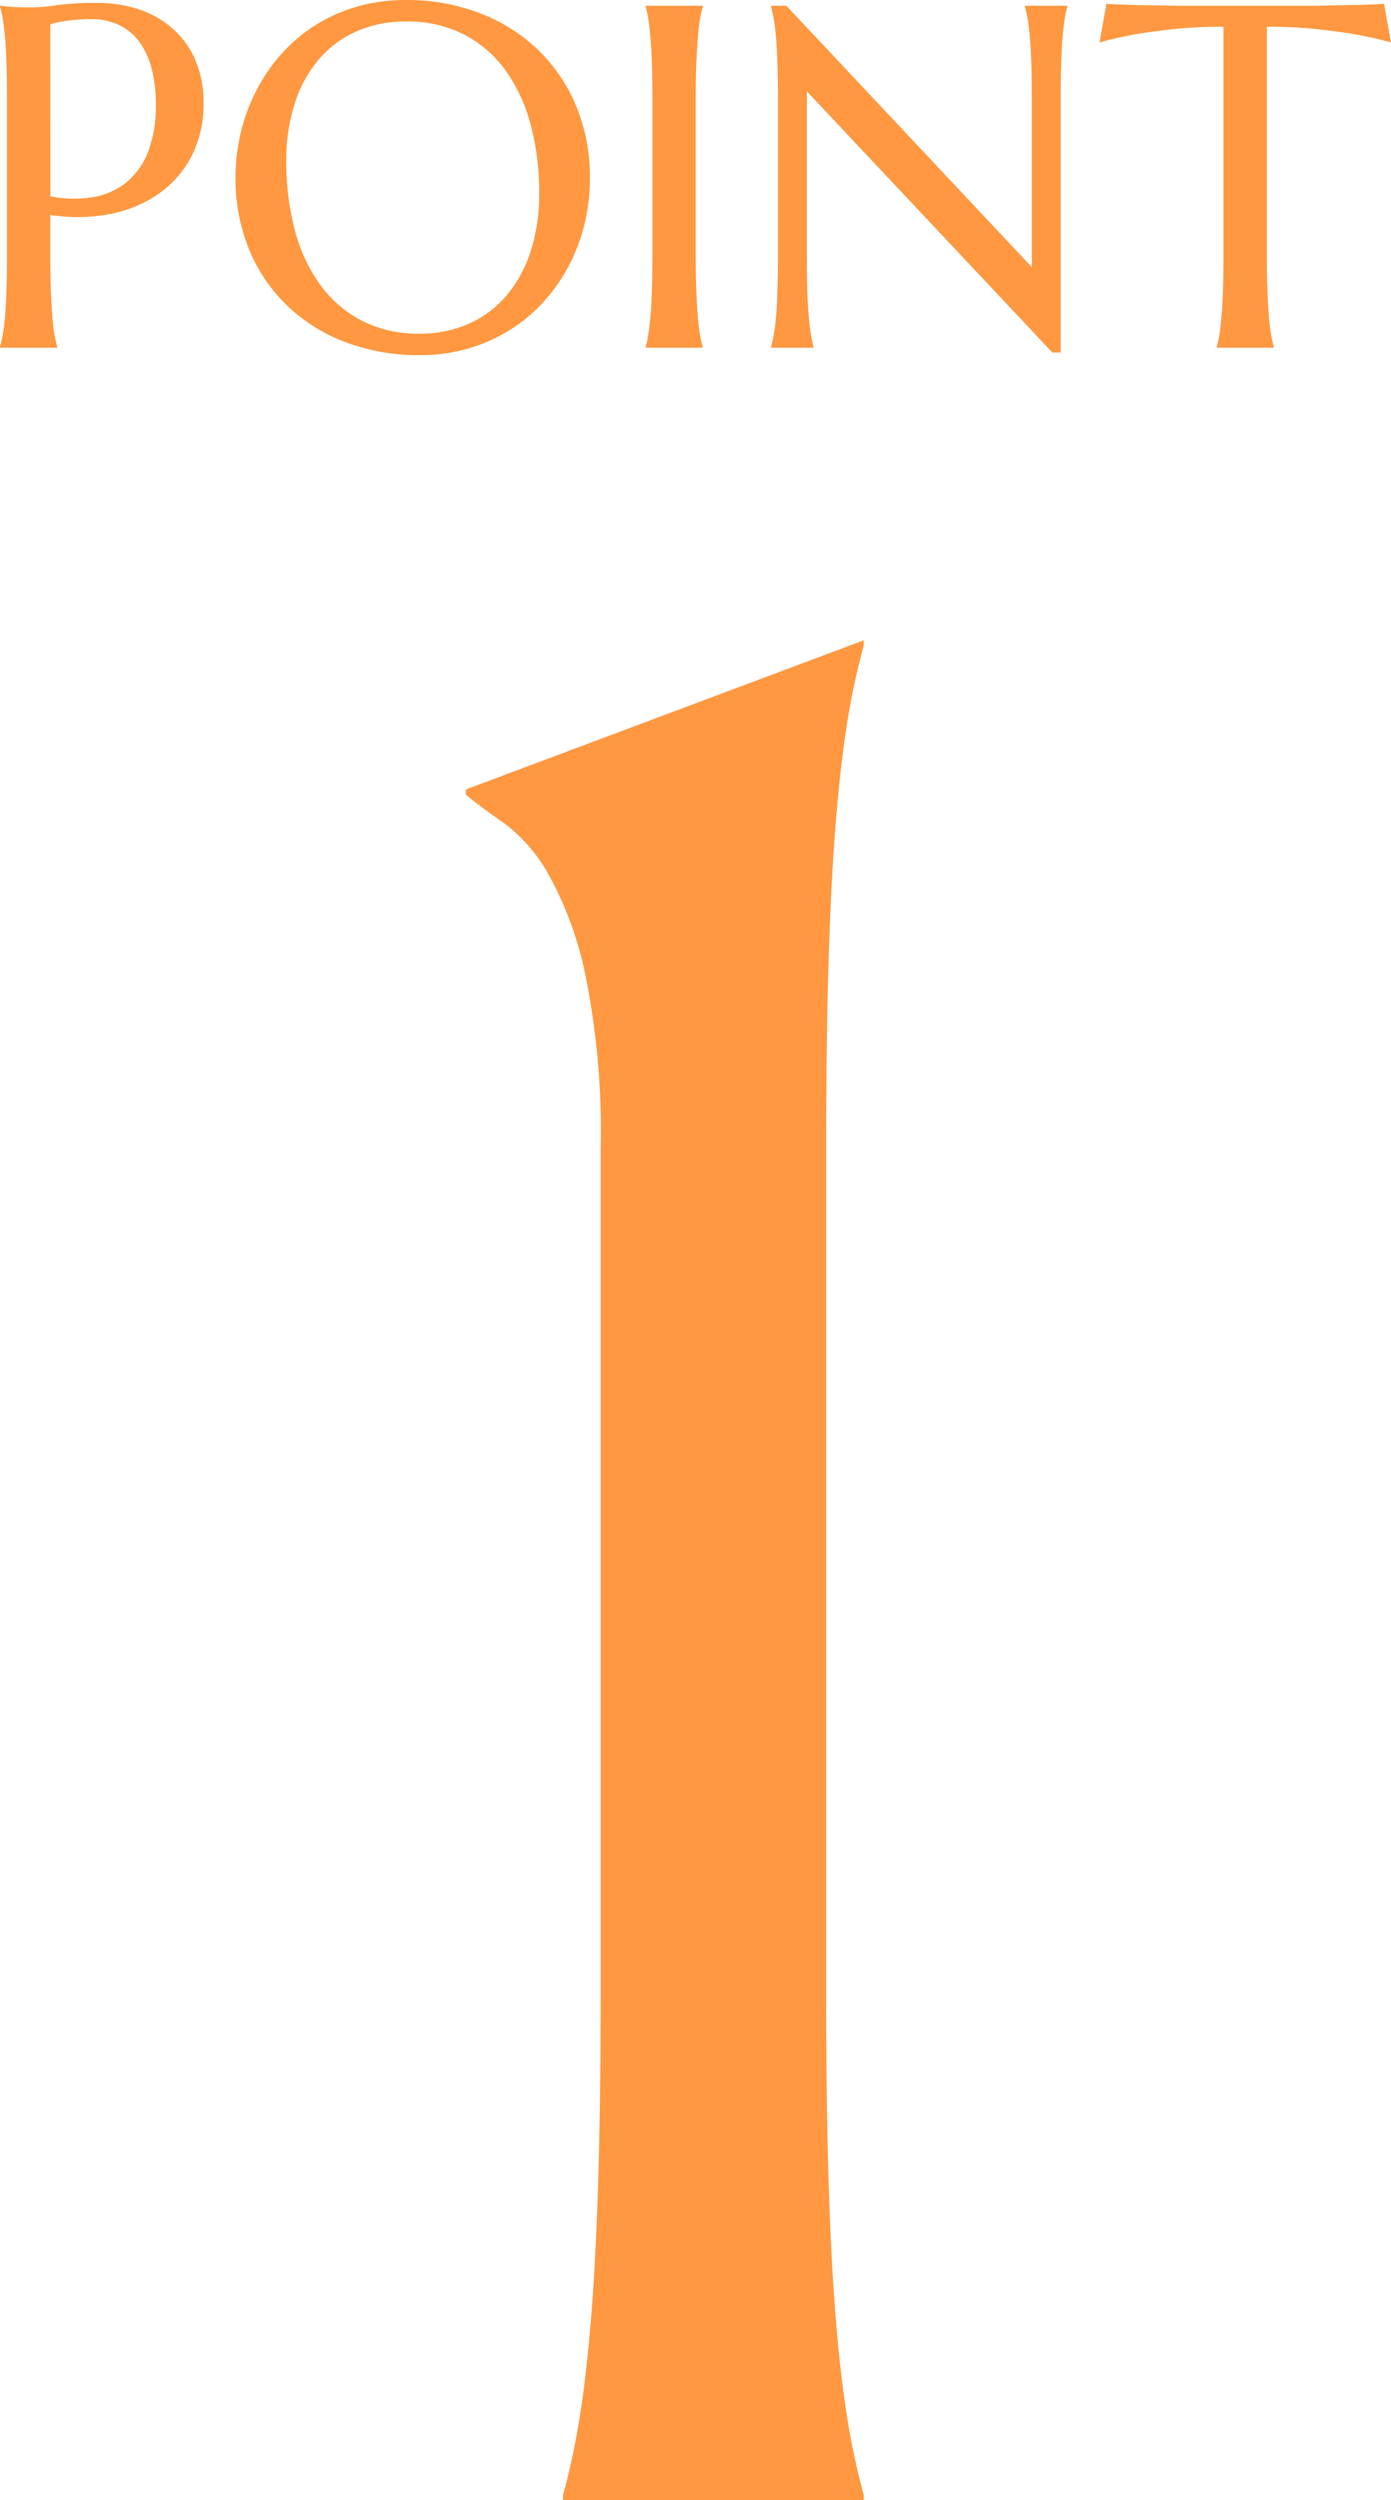
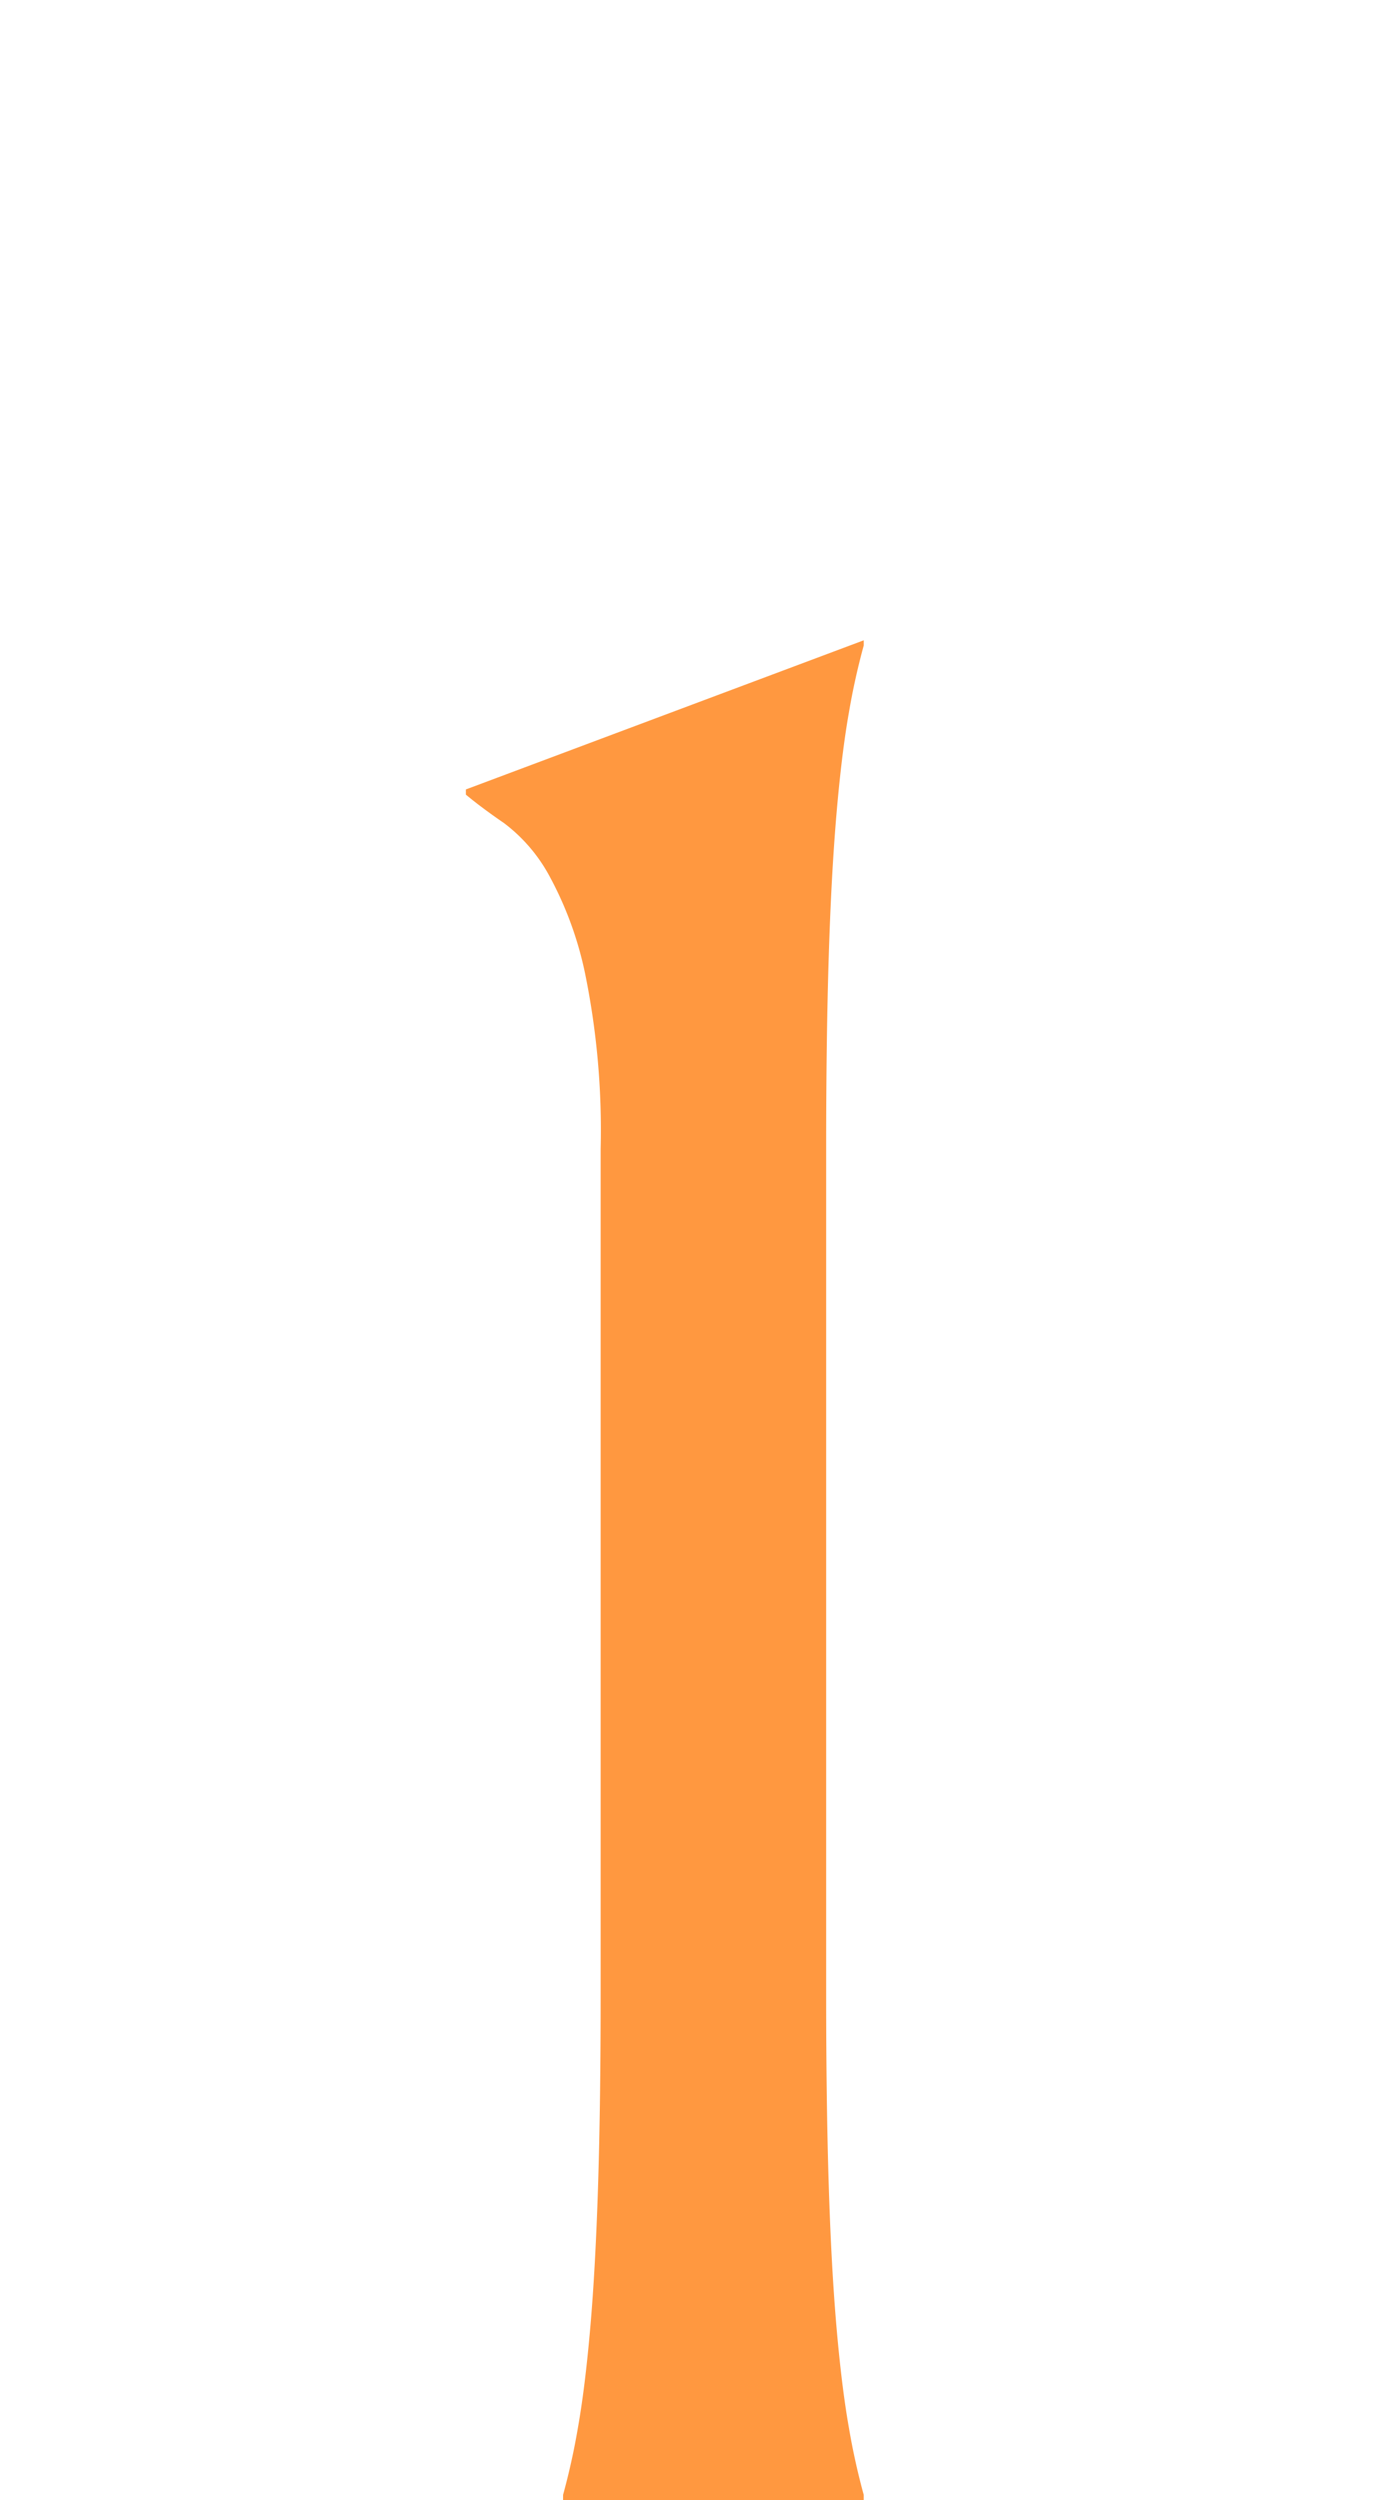
<svg xmlns="http://www.w3.org/2000/svg" width="91.191" height="163.782" viewBox="0 0 91.191 163.782">
  <g id="point1_txt_concert_tv" transform="translate(-12.231 -2624.57)">
    <path id="パス_5430" data-name="パス 5430" d="M-9.855-.34a45.163,45.163,0,0,0,.977-4.418q.467-2.634.807-6.542t.51-9.3q.17-5.4.17-12.617v-55.31A51.2,51.2,0,0,0-8.411-100a23.251,23.251,0,0,0-2.421-6.542,10.719,10.719,0,0,0-2.889-3.313q-1.487-1.02-2.506-1.869v-.34l26.083-9.771v.34a45.162,45.162,0,0,0-.977,4.418q-.467,2.634-.807,6.584t-.51,9.346q-.17,5.4-.17,12.617v55.31q0,7.222.17,12.617t.51,9.3q.34,3.908.807,6.542A45.162,45.162,0,0,0,9.855-.34V0H-9.855Z" transform="translate(59 2788.352)" fill="#ff9840" />
-     <path id="パス_5431" data-name="パス 5431" d="M5.531-9.922a7.872,7.872,0,0,0,2.8.055,4.713,4.713,0,0,0,2.188-.969,4.846,4.846,0,0,0,1.422-2.008,8.326,8.326,0,0,0,.508-3.094,9.305,9.305,0,0,0-.266-2.3A5.188,5.188,0,0,0,11.394-20a3.576,3.576,0,0,0-1.32-1.125,4.108,4.108,0,0,0-1.859-.4,10.936,10.936,0,0,0-1.172.055q-.5.055-.844.117a4.773,4.773,0,0,0-.672.172Zm-3.3-12.484.656.063q.3.031.664.039t.758.008a12.322,12.322,0,0,0,1.648-.148,19.337,19.337,0,0,1,2.648-.148,8.484,8.484,0,0,1,2.773.438,6.343,6.343,0,0,1,2.211,1.281,5.844,5.844,0,0,1,1.461,2.055,6.89,6.89,0,0,1,.523,2.758,7.386,7.386,0,0,1-.828,3.594,6.9,6.9,0,0,1-2.219,2.453,8.4,8.4,0,0,1-3.2,1.273,11.435,11.435,0,0,1-3.8.039v2.594q0,1.328.039,2.32t.094,1.711q.055.719.141,1.2a8.306,8.306,0,0,0,.18.813V0H2.234V-.062a8.306,8.306,0,0,0,.18-.812q.086-.484.148-1.2t.094-1.711q.031-.992.031-2.32V-16.281q0-1.328-.031-2.32T2.563-20.32q-.063-.727-.148-1.211a8.306,8.306,0,0,0-.18-.812Zm26.609-.375a13.3,13.3,0,0,1,4.82.852,11.369,11.369,0,0,1,3.82,2.391A10.875,10.875,0,0,1,40-15.844a12.181,12.181,0,0,1,.906,4.766,12.52,12.52,0,0,1-.344,2.922,11.9,11.9,0,0,1-1.008,2.719A11.477,11.477,0,0,1,37.922-3.07,10.47,10.47,0,0,1,35.711-1.2,10.834,10.834,0,0,1,32.969.039a11.317,11.317,0,0,1-3.234.445,13.523,13.523,0,0,1-4.82-.836A11.234,11.234,0,0,1,21.1-2.719,10.811,10.811,0,0,1,18.578-6.4a12.165,12.165,0,0,1-.906-4.773,12.52,12.52,0,0,1,.344-2.922,12.2,12.2,0,0,1,1.008-2.734,11.468,11.468,0,0,1,1.625-2.383,10.484,10.484,0,0,1,2.2-1.883,10.645,10.645,0,0,1,2.75-1.242,11.4,11.4,0,0,1,3.245-.444ZM29.734-.922a7.871,7.871,0,0,0,3.172-.625,6.919,6.919,0,0,0,2.477-1.812A8.449,8.449,0,0,0,37-6.258a12.1,12.1,0,0,0,.578-3.883,17.072,17.072,0,0,0-.555-4.461,10.8,10.8,0,0,0-1.648-3.562,7.763,7.763,0,0,0-2.727-2.359,8.115,8.115,0,0,0-3.8-.852,7.957,7.957,0,0,0-3.172.617A6.919,6.919,0,0,0,23.2-18.969a8.288,8.288,0,0,0-1.617,2.875A12.027,12.027,0,0,0,21-12.219a17.419,17.419,0,0,0,.547,4.461,10.757,10.757,0,0,0,1.641,3.586,7.861,7.861,0,0,0,2.734,2.383,8.041,8.041,0,0,0,3.812.867Zm14.828.859a7.187,7.187,0,0,0,.172-.812q.078-.484.141-1.2t.094-1.711Q45-4.781,45-6.109V-16.281q0-1.328-.031-2.32t-.094-1.719q-.063-.727-.141-1.211a7.186,7.186,0,0,0-.172-.812v-.062H48.3v.063a8.306,8.306,0,0,0-.18.813q-.086.484-.141,1.211t-.1,1.718q-.039.992-.039,2.32V-6.109q0,1.328.039,2.32t.094,1.711q.055.719.141,1.2a8.306,8.306,0,0,0,.18.813V0H44.563Zm9.219-22.344L69.875-5.281v-11q0-1.328-.031-2.32T69.75-20.32q-.062-.727-.148-1.211a8.31,8.31,0,0,0-.18-.812v-.062H72.2v.063a7.186,7.186,0,0,0-.172.813q-.078.484-.141,1.211T71.8-18.6q-.031.992-.031,2.32V.313h-.547L55.125-16.8V-6.109q0,1.328.031,2.32t.094,1.711q.063.719.141,1.2a7.187,7.187,0,0,0,.172.813V0H52.781V-.062a8.306,8.306,0,0,0,.18-.812q.086-.484.148-1.2T53.2-3.789q.031-.992.031-2.32V-16.281q0-1.328-.031-2.32t-.094-1.719q-.063-.727-.148-1.211a8.305,8.305,0,0,0-.18-.812v-.062Zm28.656,1.375a30.516,30.516,0,0,0-3.328.164q-1.484.164-2.562.352-1.25.234-2.234.516l.453-2.531q.188.016.563.031l.836.031q.461.016.969.023l.961.016.8.016q.352.008.508.008h8.922q.156,0,.508-.008l.8-.016.961-.016q.508-.008.969-.023T92.4-22.5q.375-.016.563-.031L93.422-20q-1-.281-2.25-.516-1.078-.187-2.562-.352a30.515,30.515,0,0,0-3.328-.164V-6.109q0,1.328.039,2.32t.094,1.711q.055.719.141,1.2a8.3,8.3,0,0,0,.18.813V0H82V-.062a7.188,7.188,0,0,0,.172-.812q.078-.484.141-1.2t.094-1.711q.031-.992.031-2.32Z" transform="translate(10 2647.352)" fill="#ff9840" />
  </g>
</svg>